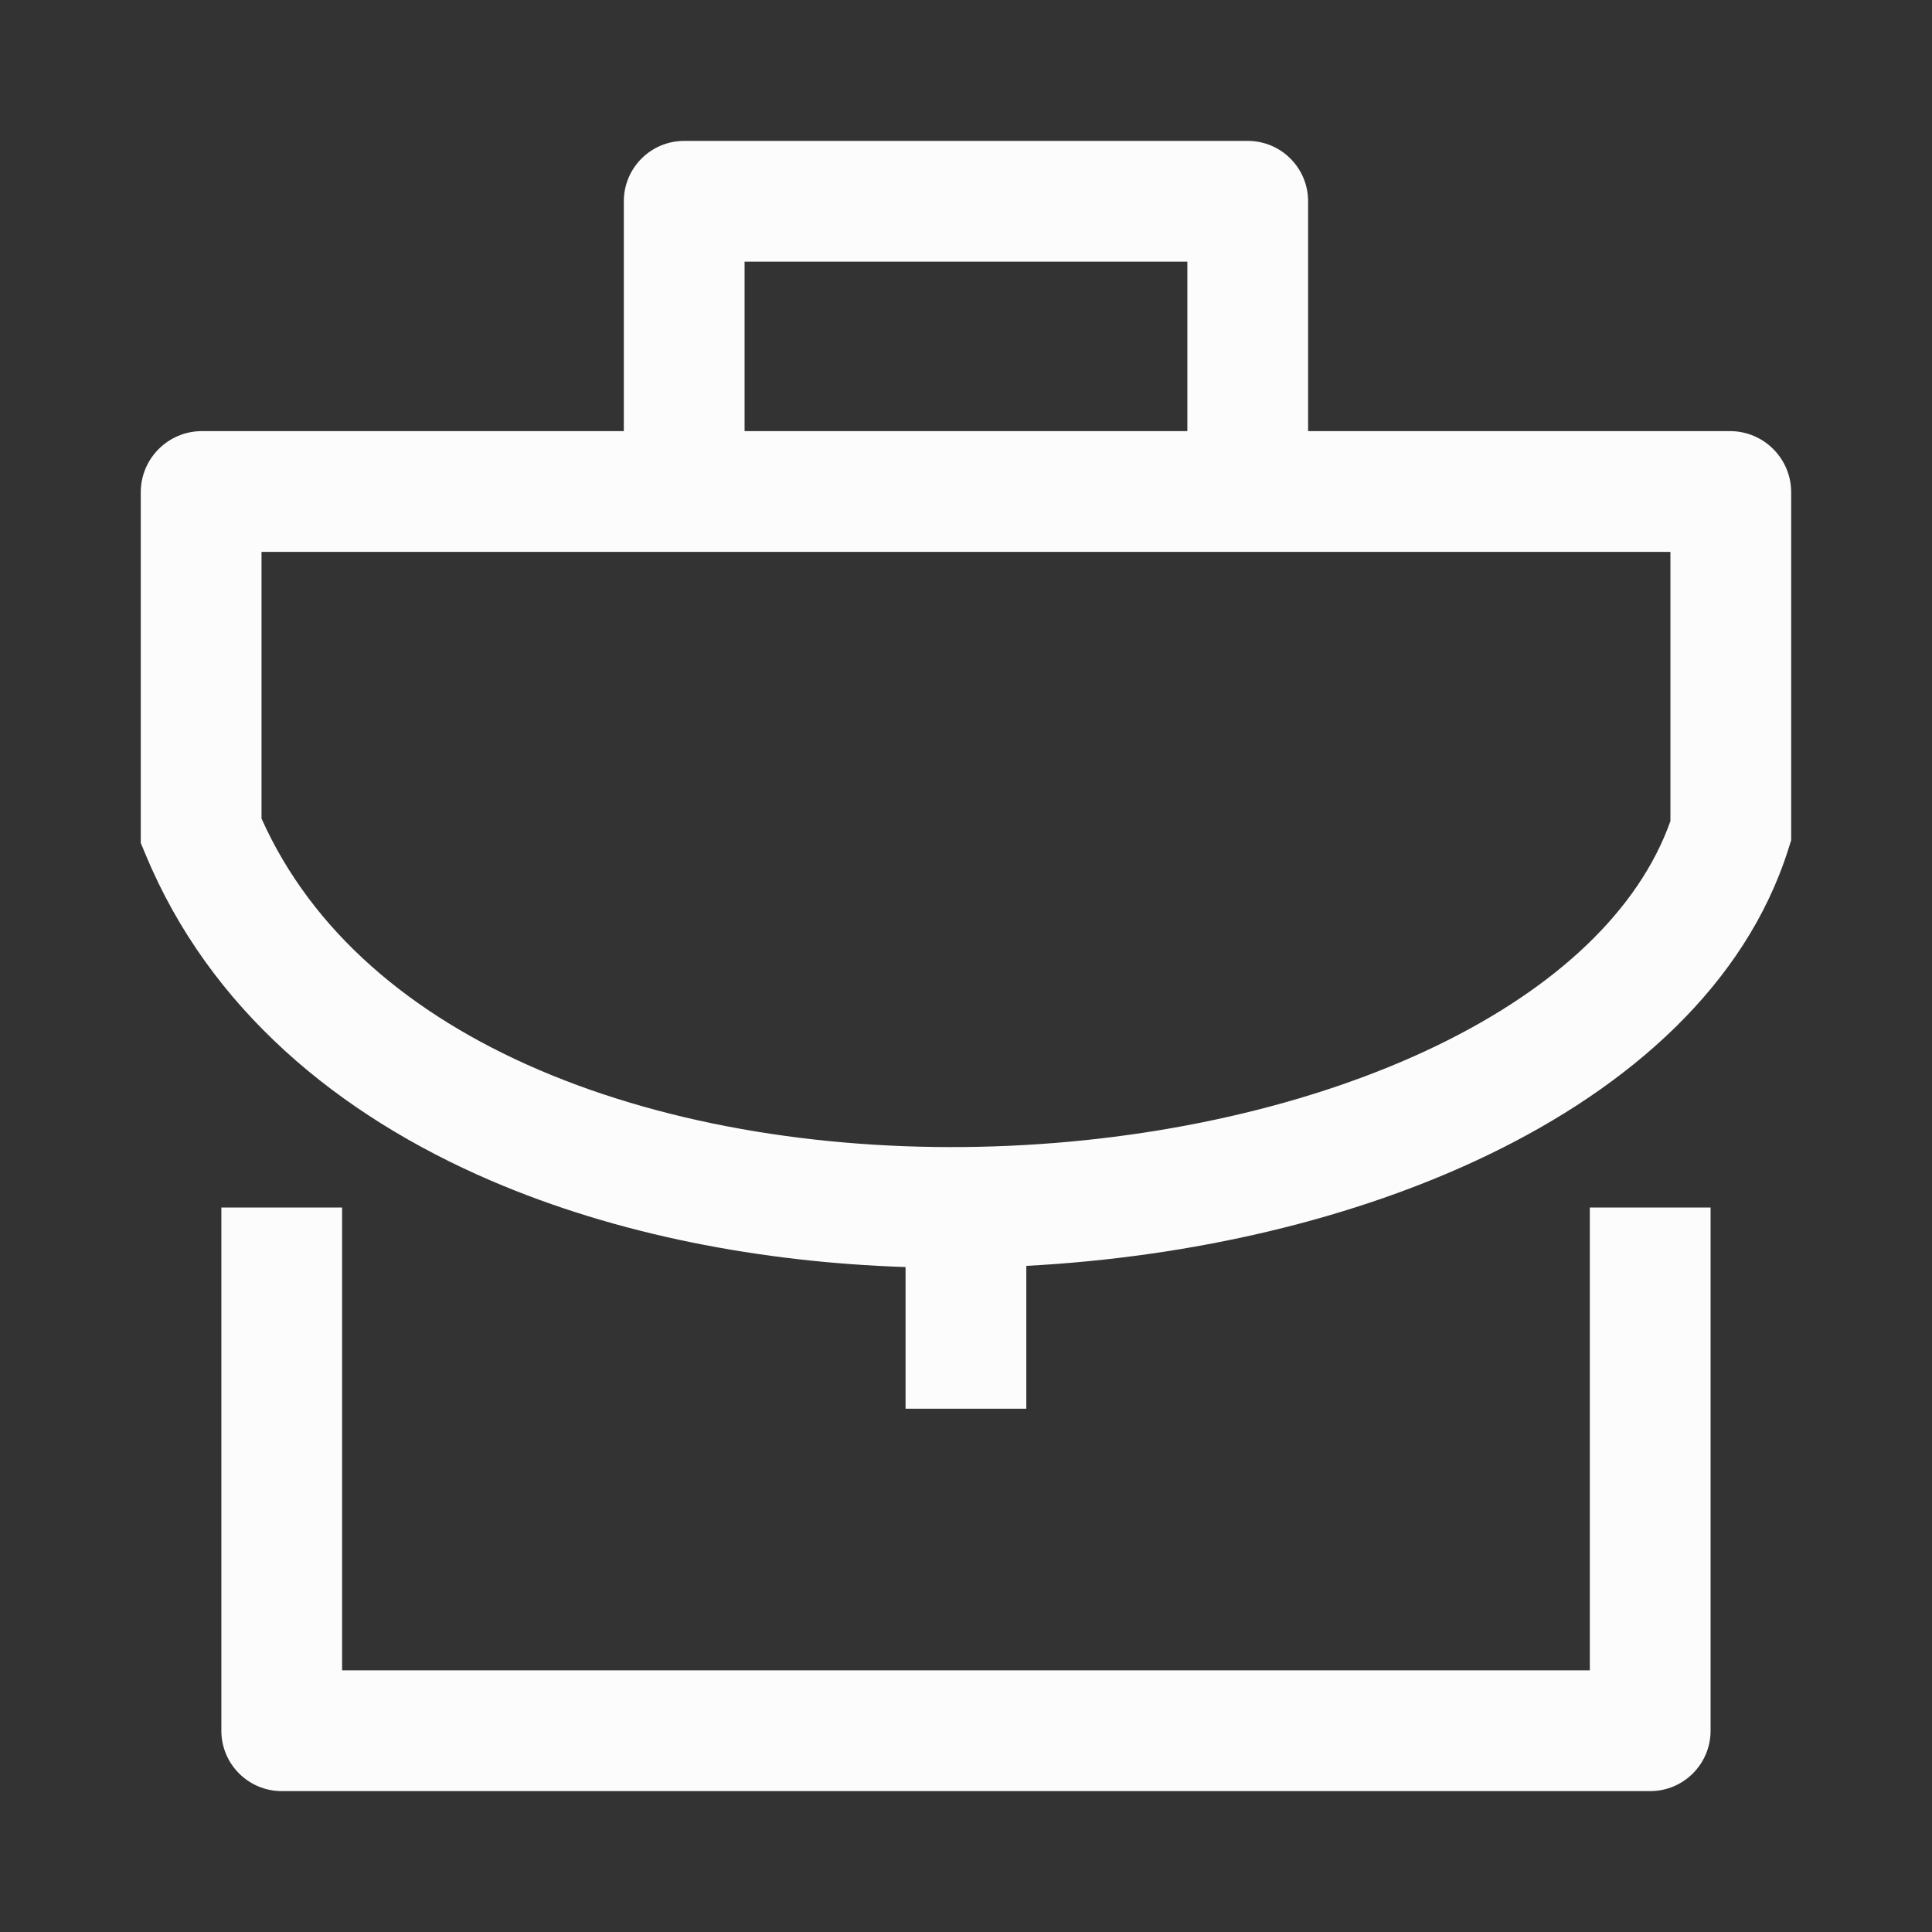
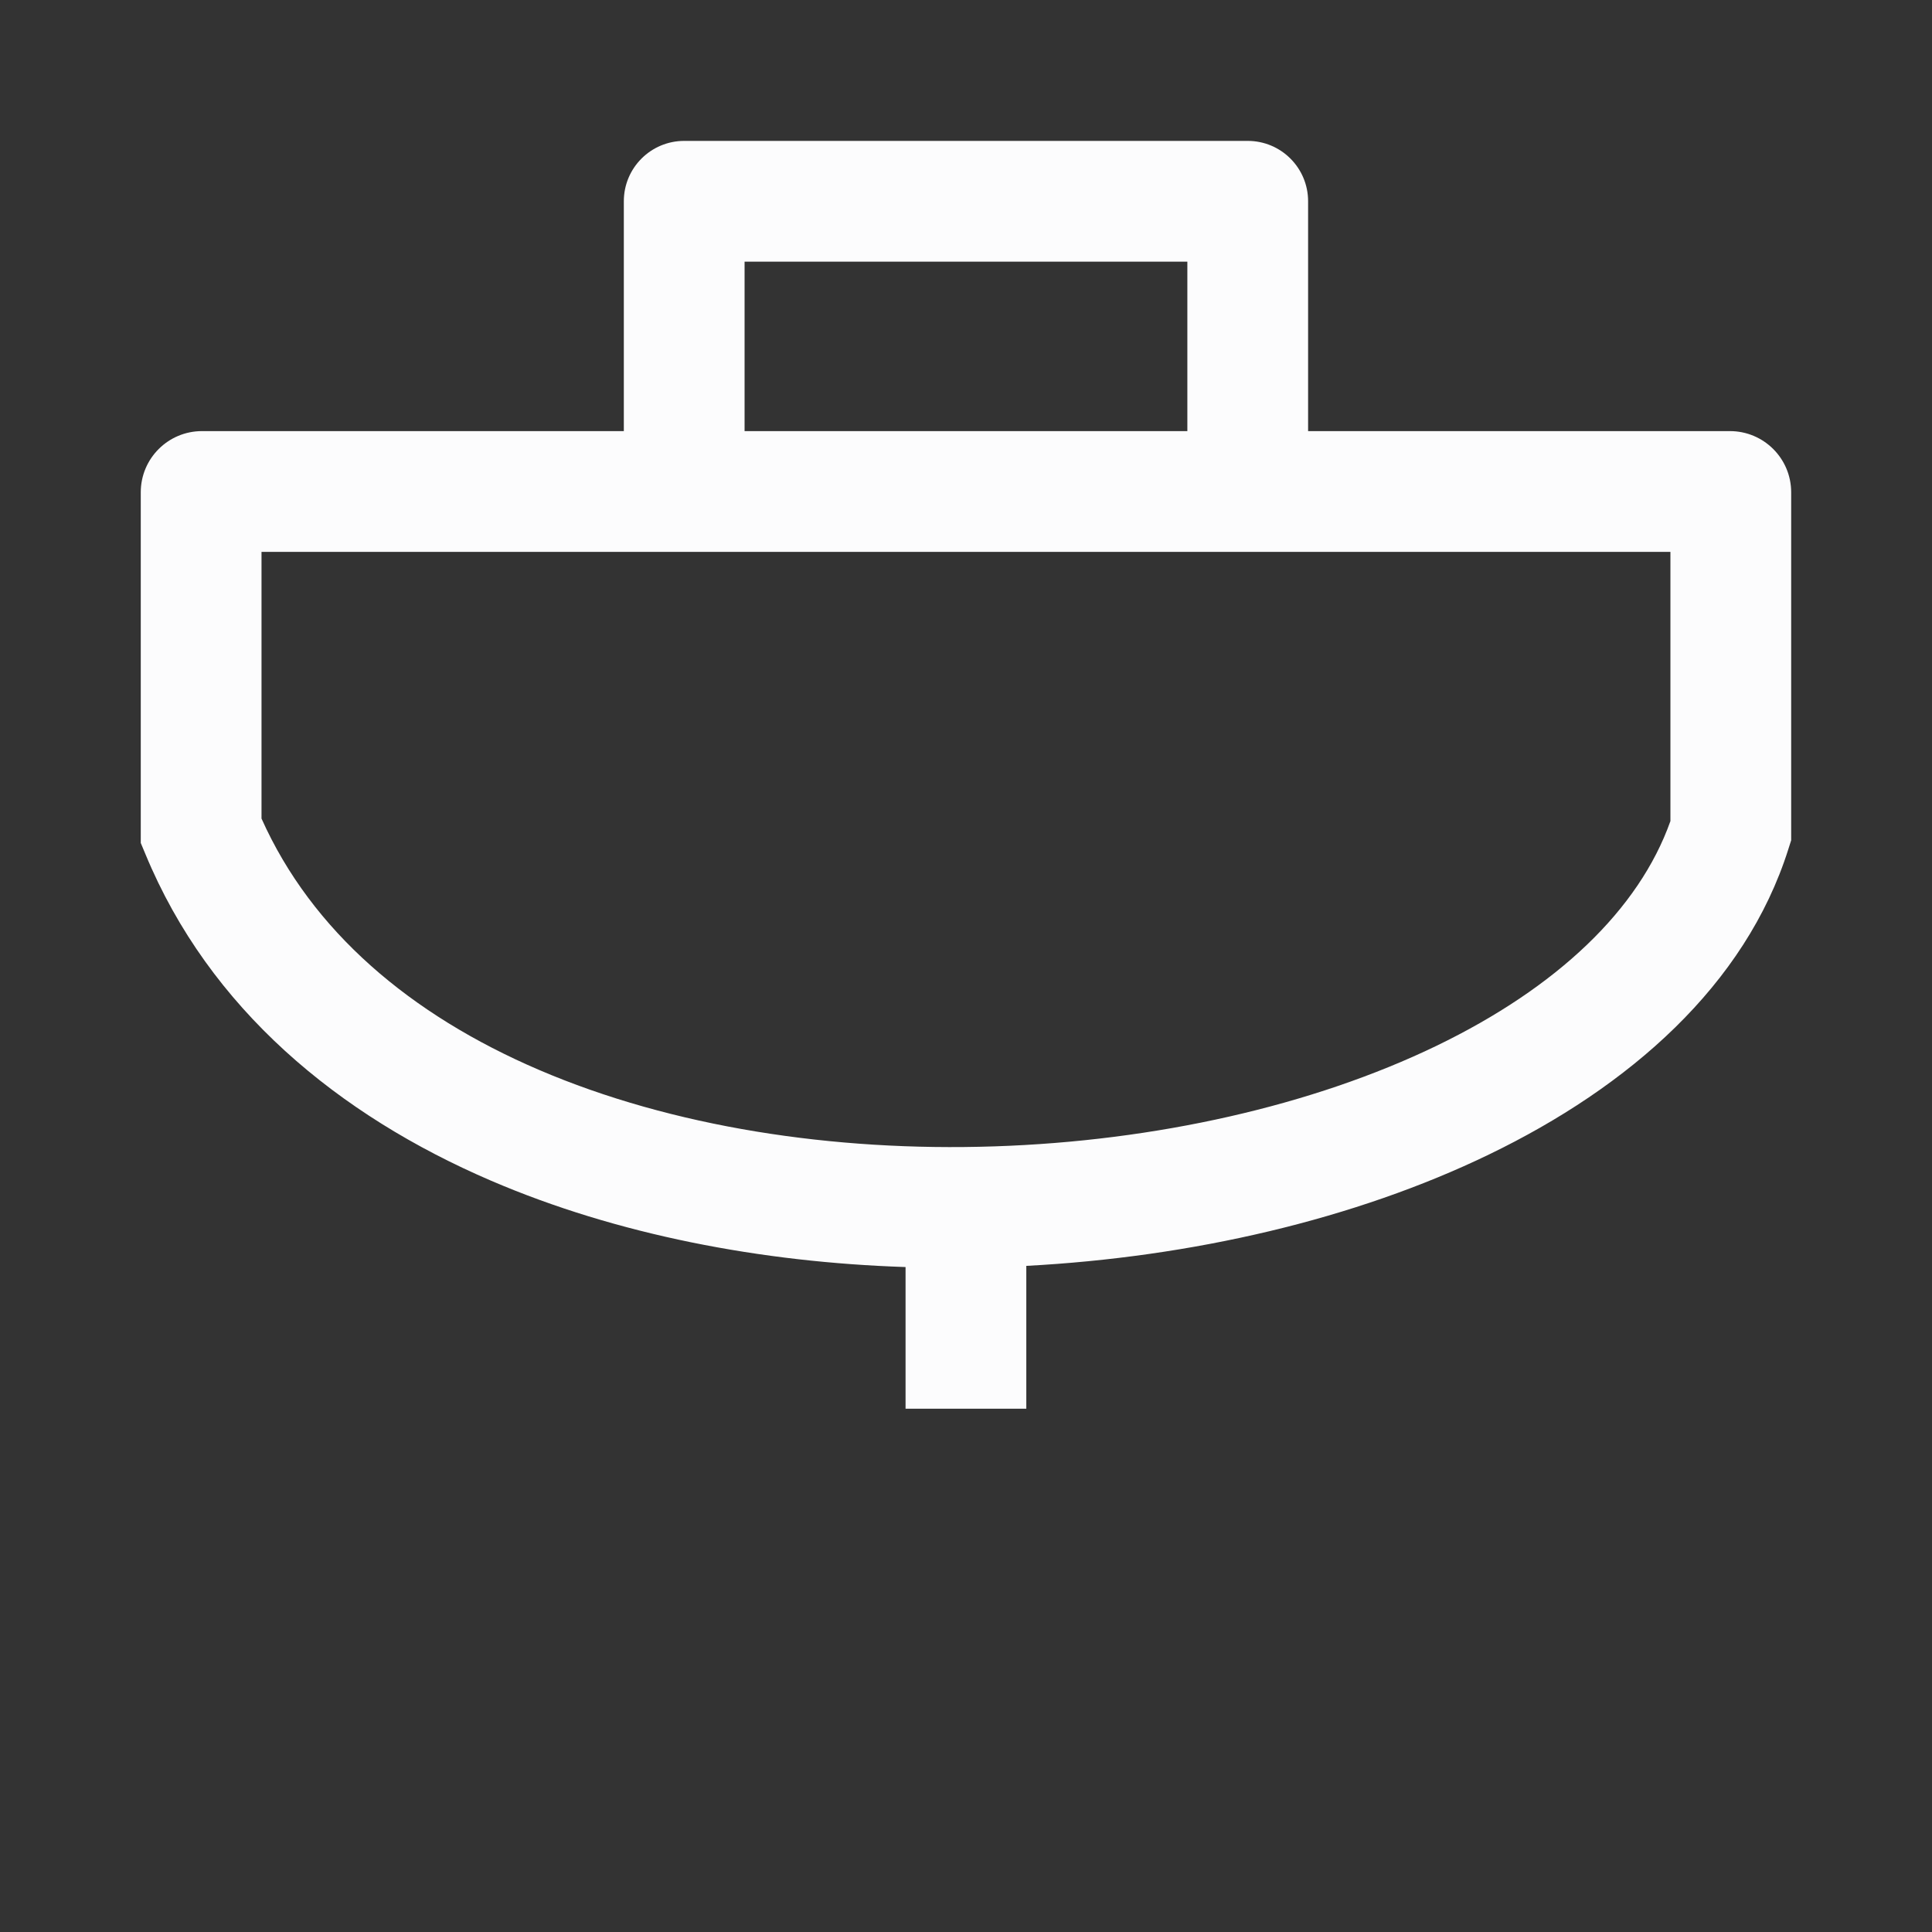
<svg xmlns="http://www.w3.org/2000/svg" width="28" height="28" viewBox="0 0 28 28" fill="none">
  <rect x="0" y="0" width="28" height="28" fill="#333333" stroke="none" />
  <path fill-rule="evenodd" clip-rule="evenodd" d="M9.916 2.042C9.433 2.042 9.041 2.433 9.041 2.917V6.248H2.927C2.439 6.248 2.04 6.643 2.04 7.135V12.217L2.107 12.377C3.035 14.622 4.906 16.163 7.12 17.113C8.94 17.894 11.028 18.294 13.124 18.363V20.416H14.874V18.346C17.272 18.219 19.637 17.671 21.577 16.733C23.613 15.75 25.294 14.28 25.918 12.307L25.959 12.178V7.135C25.959 6.643 25.56 6.248 25.072 6.248H18.958V2.917C18.958 2.433 18.566 2.042 18.083 2.042H9.916ZM17.208 6.248V3.792H10.791V6.248H17.208ZM3.79 11.863V7.998H24.209V11.9C23.753 13.184 22.567 14.312 20.816 15.158C19.024 16.023 16.749 16.537 14.412 16.614C12.075 16.692 9.736 16.331 7.81 15.505C5.945 14.705 4.519 13.493 3.79 11.863Z" fill="#FCFCFD" />
-   <path d="M4.958 17.5V24.208H23.041V17.5H24.791V25.083C24.791 25.566 24.399 25.958 23.916 25.958H4.083C3.6 25.958 3.208 25.566 3.208 25.083V17.5H4.958Z" fill="#FCFCFD" />
</svg>